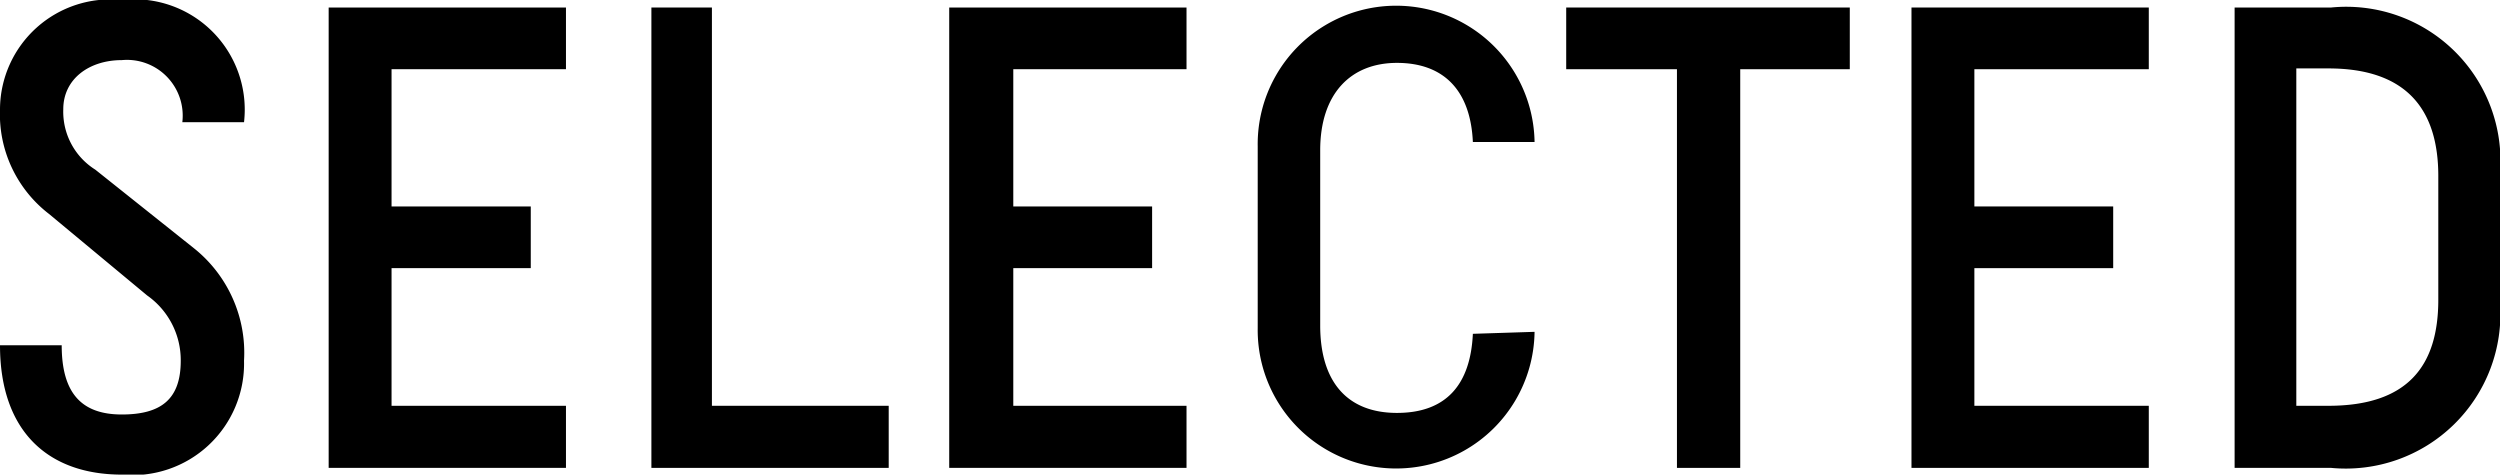
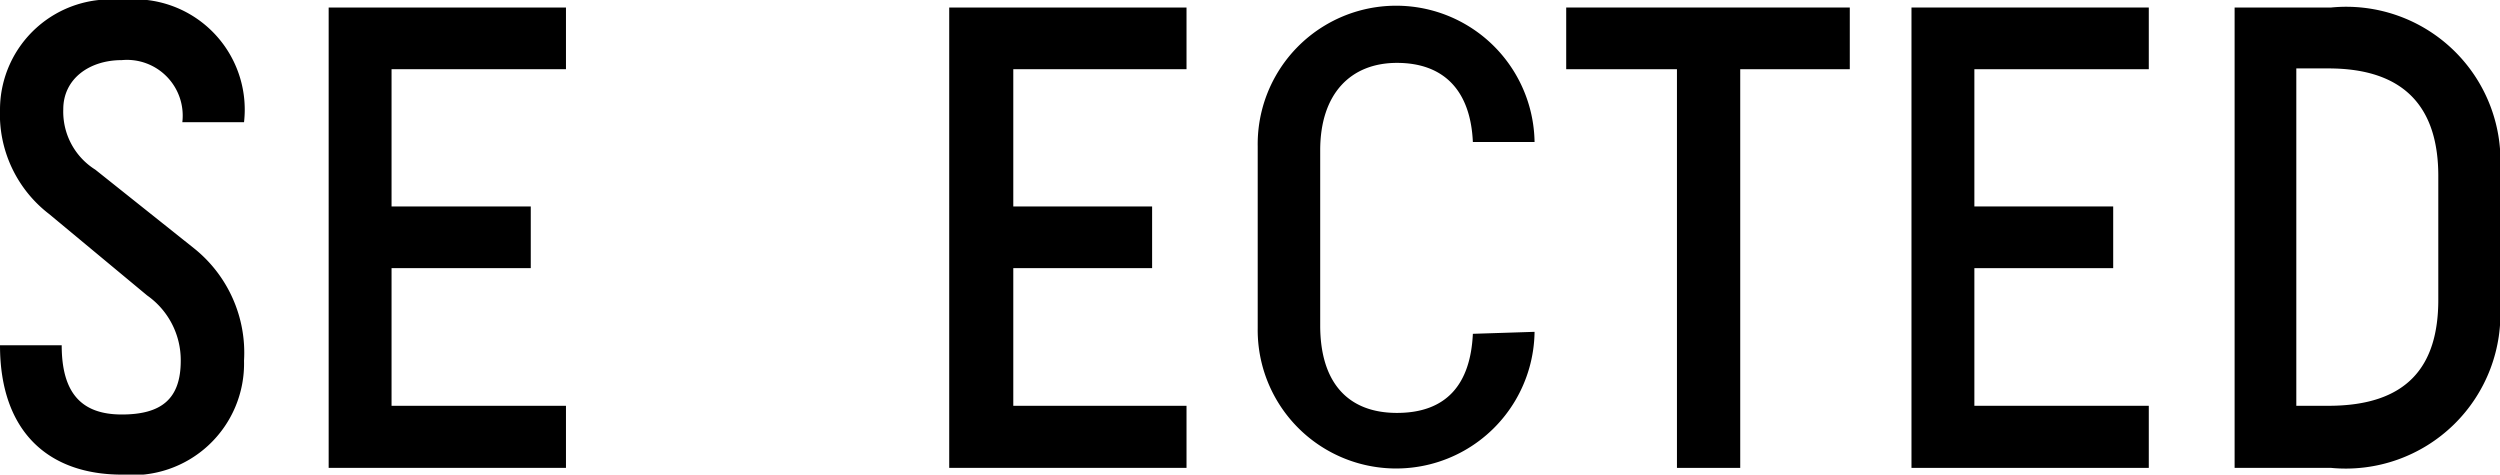
<svg xmlns="http://www.w3.org/2000/svg" width="63.21" height="12" viewBox="0 0 63.21 12">
  <g>
    <g>
      <path d="M4.61,3.09A1.41,1.41,0,0,0,3.08,1.52C2.25,1.52,1.6,2,1.6,2.76a1.73,1.73,0,0,0,.81,1.53l2.51,2A3.38,3.38,0,0,1,6.17,9.12,2.82,2.82,0,0,1,3.08,12C1.24,12,0,10.93,0,8.73H1.56c0,1.22.51,1.75,1.52,1.75s1.49-.4,1.49-1.36a2,2,0,0,0-.85-1.65L1.24,5.41A3.18,3.18,0,0,1,0,2.76,2.79,2.79,0,0,1,3.08,0,2.79,2.79,0,0,1,6.17,3.09Z" fill="#000000" />
      <path d="M9.9,1.75V5.22h3.52V6.78H9.9v3.48h4.41v1.57h-6V.19h6V1.75Z" fill="#000000" />
-       <path d="M22.47,10.26v1.57h-6V.19H18V10.26Z" fill="#000000" />
      <path d="M25.62,1.75V5.22h3.51V6.78H25.62v3.48H30v1.57h-6V.19h6V1.75Z" fill="#000000" />
      <path d="M38.8,8.39a3.49,3.49,0,1,1-7-.09V3.7a3.49,3.49,0,1,1,7-.11H37.24c-.06-1.32-.75-2-1.92-2s-1.94.78-1.94,2.21V8.23c0,1.43.69,2.21,1.94,2.21s1.86-.72,1.92-2Z" fill="#000000" />
      <path d="M46.77,1.75H44V11.83H42.4V1.75H39.6V.19h7.17Z" fill="#000000" />
      <path d="M49.92,1.75V5.22h3.51V6.78H49.92v3.48h4.41v1.57h-6V.19h6V1.75Z" fill="#000000" />
      <path d="M56.5,11.83V.19h2.44a3.9,3.9,0,0,1,4.27,4.19V7.65a3.91,3.91,0,0,1-4.27,4.18Zm1.56-10.1v8.53h.81c2,0,2.78-1,2.78-2.68V4.45c0-1.69-.81-2.72-2.78-2.72Z" fill="#000000" />
    </g>
  </g>
</svg>